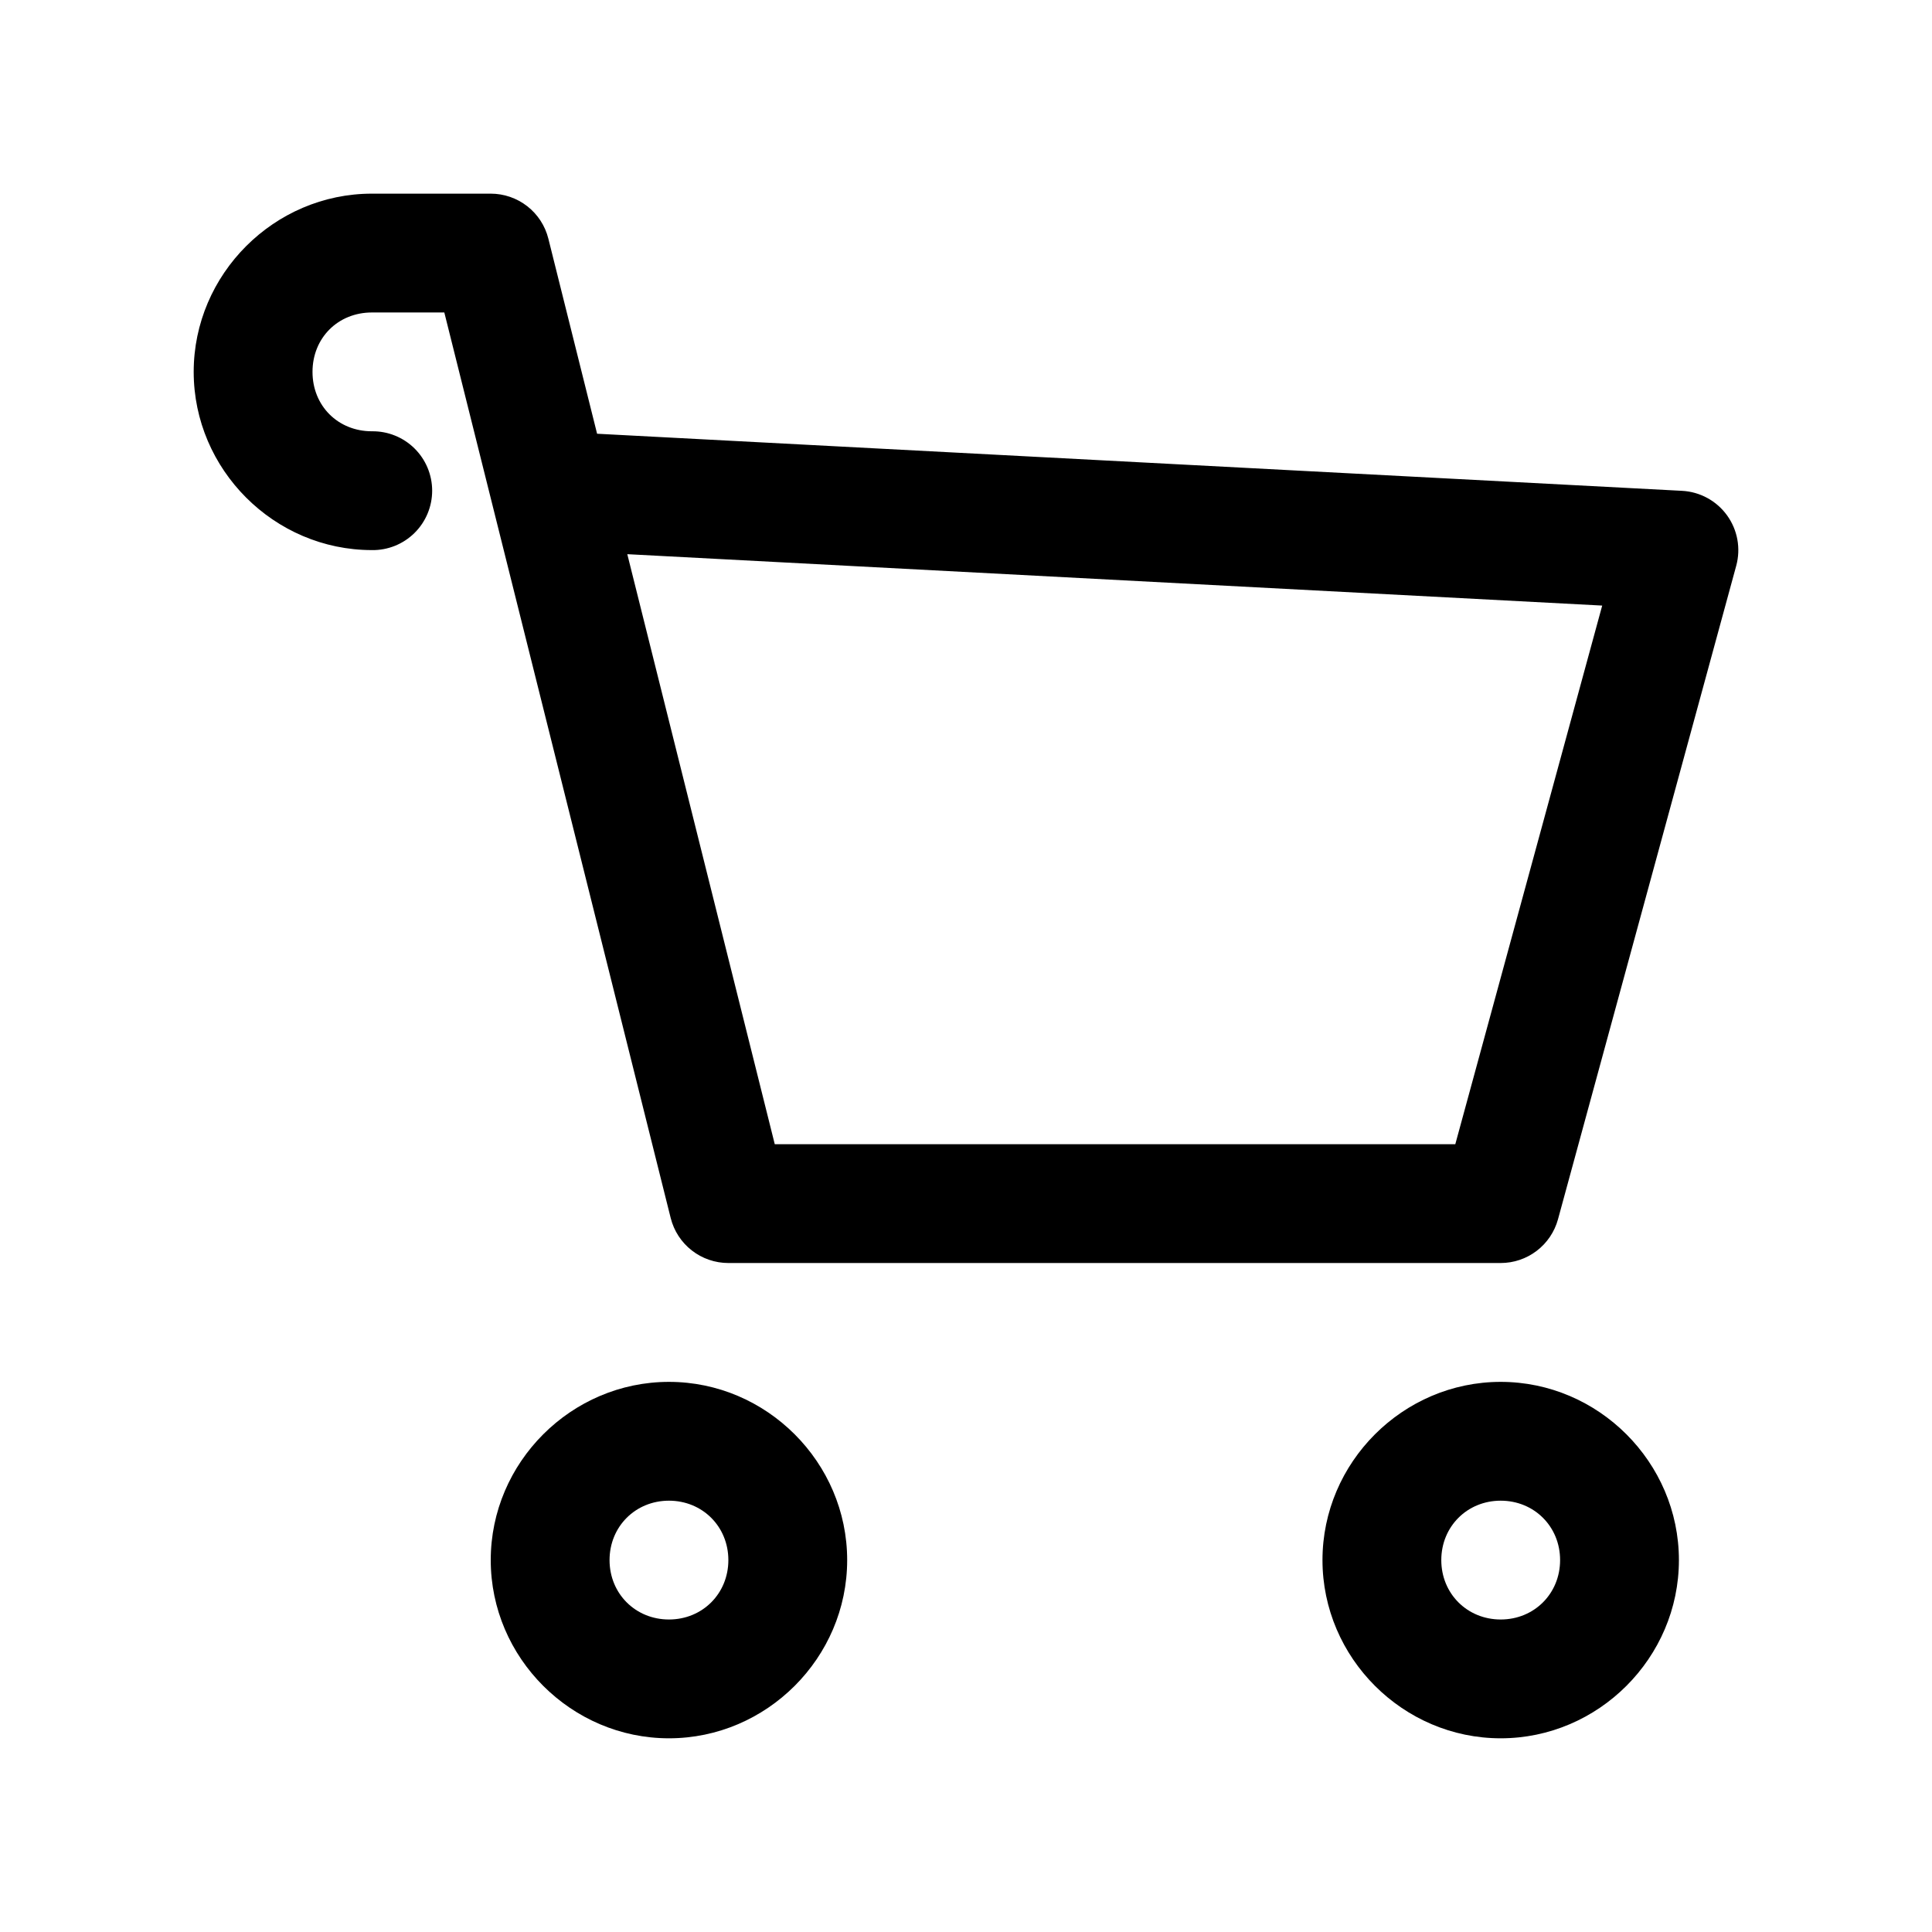
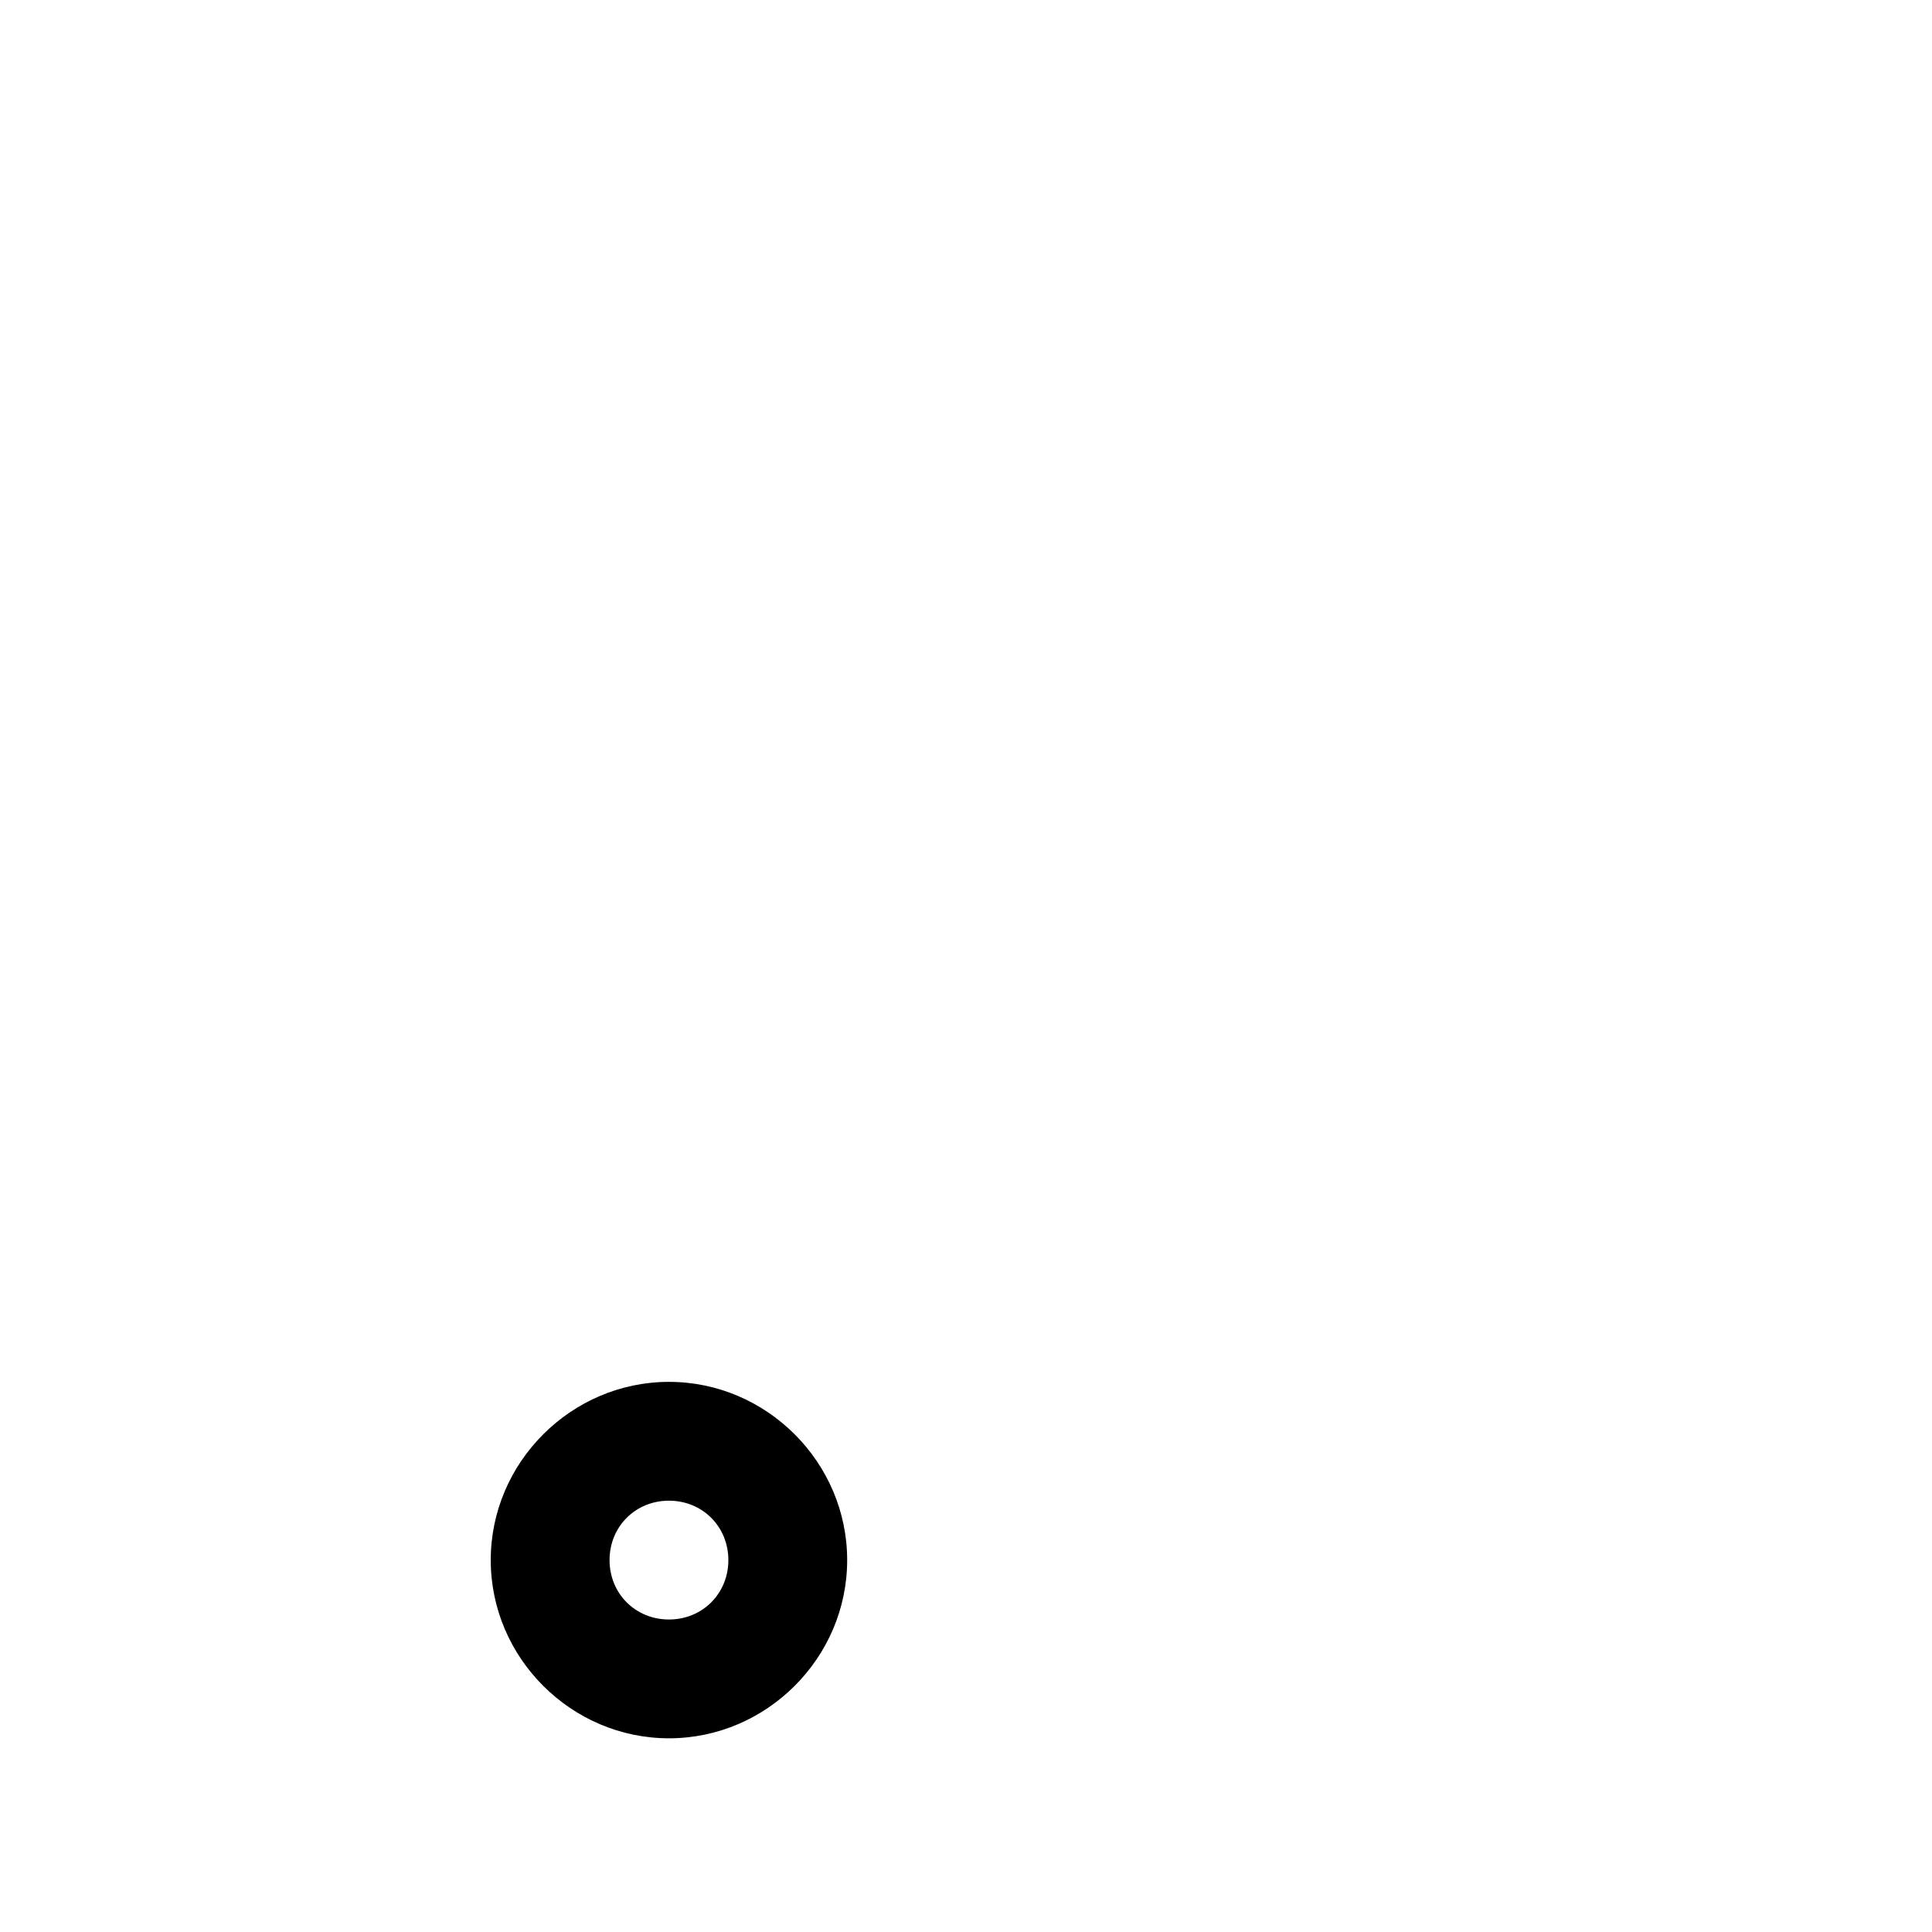
<svg xmlns="http://www.w3.org/2000/svg" fill="#000000" width="800px" height="800px" version="1.1" viewBox="144 144 512 512">
  <g>
-     <path d="m321.28 510.21c-25.898 0-47.23 21.332-47.23 47.23s21.332 47.23 47.23 47.23c25.898 0 47.23-21.332 47.23-47.23s-21.332-47.23-47.23-47.23zm0 31.488c8.883 0 15.742 6.863 15.742 15.742 0 8.883-6.863 15.742-15.742 15.742-8.883 0-15.742-6.863-15.742-15.742 0-8.883 6.863-15.742 15.742-15.742z" />
-     <path d="m541.7 510.21c-25.898 0-47.23 21.332-47.23 47.23s21.332 47.23 47.23 47.23c25.898 0 47.23-21.332 47.23-47.23s-21.332-47.23-47.23-47.23zm0 31.488c8.883 0 15.742 6.863 15.742 15.742 0 8.883-6.863 15.742-15.742 15.742-8.883 0-15.742-6.863-15.742-15.742 0-8.883 6.863-15.742 15.742-15.742z" />
-     <path d="m242.56 195.32c-25.895 0-47.23 21.336-47.23 47.23 0 25.895 21.336 47.23 47.23 47.23v0.004c4.215 0.062 8.277-1.57 11.277-4.531 3-2.957 4.691-6.996 4.691-11.211s-1.691-8.254-4.691-11.215c-3-2.957-7.062-4.59-11.277-4.531-8.996 0-15.742-6.75-15.742-15.742 0-8.996 6.75-15.742 15.742-15.742l19.188-0.004 12.762 51.047 47.23 188.93c0.852 3.406 2.82 6.434 5.59 8.594 2.769 2.164 6.18 3.336 9.695 3.336h204.67c3.453 0 6.809-1.133 9.555-3.231 2.746-2.094 4.723-5.031 5.637-8.363l47.23-173.18c1.254-4.594 0.359-9.508-2.43-13.367-2.789-3.856-7.176-6.246-11.93-6.496l-287.52-15.129-12.914-51.691c-0.852-3.41-2.816-6.438-5.586-8.598-2.769-2.16-6.184-3.336-9.695-3.336zm67.68 95.543 258.36 13.621-38.93 142.74h-180.35z" />
+     <path d="m321.28 510.21c-25.898 0-47.23 21.332-47.23 47.23s21.332 47.23 47.23 47.23c25.898 0 47.23-21.332 47.23-47.23s-21.332-47.23-47.23-47.23m0 31.488c8.883 0 15.742 6.863 15.742 15.742 0 8.883-6.863 15.742-15.742 15.742-8.883 0-15.742-6.863-15.742-15.742 0-8.883 6.863-15.742 15.742-15.742z" />
  </g>
</svg>